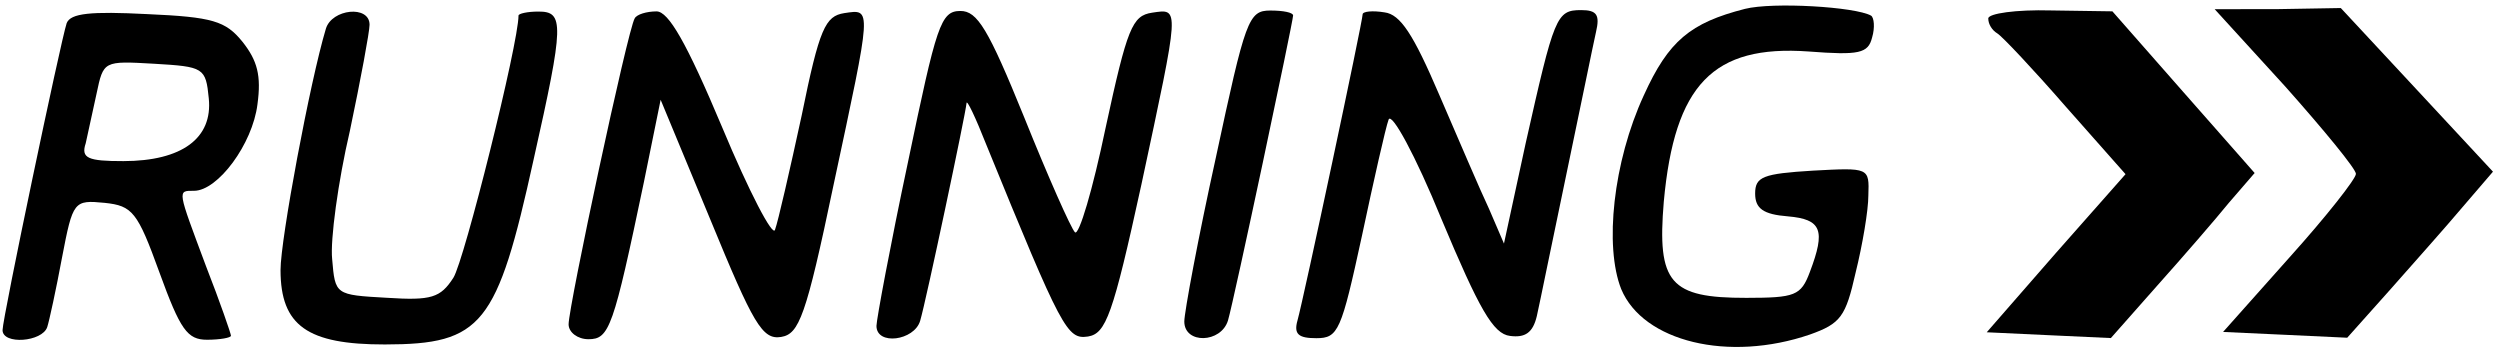
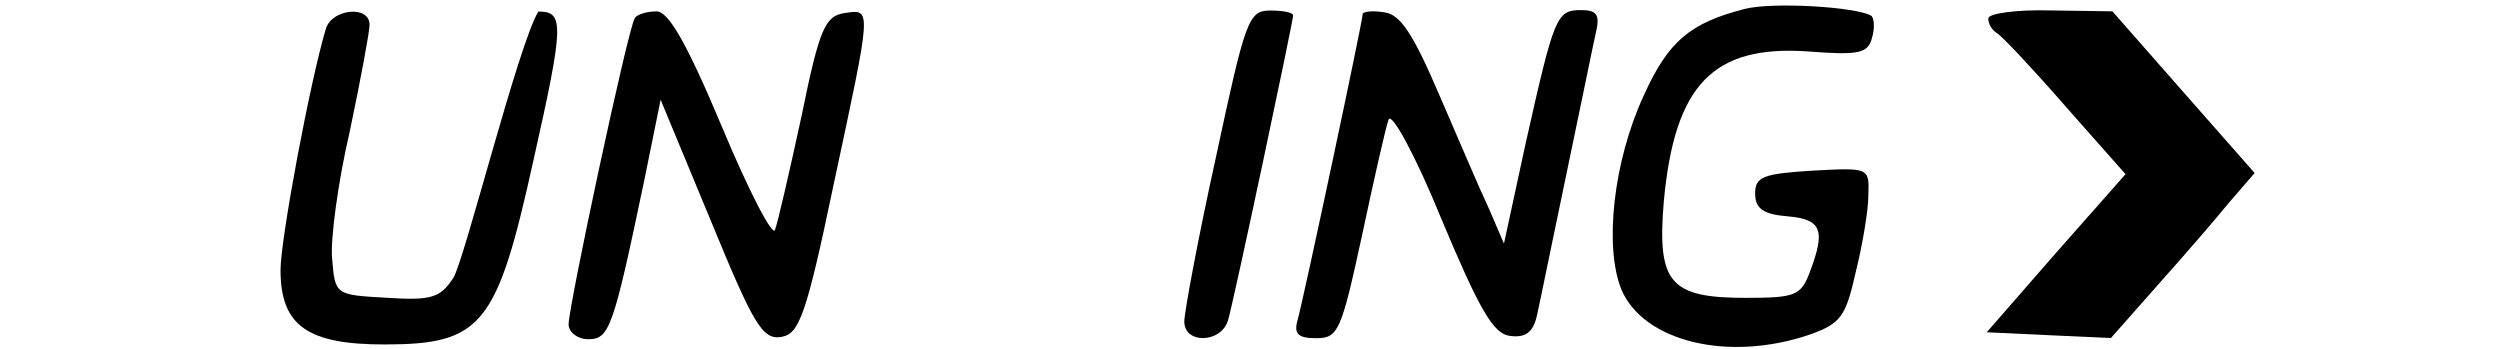
<svg xmlns="http://www.w3.org/2000/svg" width="1068" height="149" viewBox="0 0 1068 149">
  <g id="Group">
    <path id="Path" stroke="none" d="M 745.444 3.79 C 722.119 9.762 712.796 17.412 702.223 40.76 C 689.112 69.203 685.344 105.269 692.582 123.501 C 701.947 145.973 738.445 154.83 773.216 142.903 C 786.361 138.218 788.478 135.245 792.694 116.572 C 795.647 104.689 798.171 89.837 798.162 83.474 C 798.57 71.594 798.57 71.594 774.39 72.901 C 753.18 74.204 749.787 75.481 749.798 82.693 C 749.807 89.057 753.204 91.598 763.811 92.431 C 778.237 93.684 779.941 98.348 773.178 116.175 C 769.374 126.363 766.83 127.215 746.042 127.244 C 713.375 127.29 707.851 120.934 710.772 86.142 C 715.368 36.075 731.89 19.082 772.621 21.994 C 794.26 23.661 798.077 22.807 799.764 16.017 C 801.031 11.773 800.601 7.531 799.327 6.684 C 792.534 2.875 757.318 0.804 745.444 3.79 Z" />
-     <path id="path1" stroke="none" d="M 28.482 9.891 C 25.947 17.531 1.084 135.93 1.091 141.021 C 1.1 147.384 18.068 146.088 20.18 139.721 C 21.025 137.174 23.976 123.594 26.502 110.015 C 31.134 85.827 31.558 85.402 44.712 86.656 C 56.592 87.912 58.717 90.455 68.087 116.32 C 77.03 140.914 80.006 145.152 88.491 145.14 C 94.006 145.132 98.671 144.277 98.67 143.429 C 98.669 142.58 93.983 129.011 88.022 113.747 C 75.673 80.673 75.674 81.522 82.886 81.512 C 93.068 81.497 107.888 61.537 109.986 44.564 C 111.665 32.259 109.959 25.898 103.584 17.846 C 96.36 8.947 90.842 7.258 62.84 6.025 C 38.657 4.786 30.173 5.646 28.482 9.891 Z M 89.194 42.048 C 90.915 59.015 77.777 68.791 52.747 68.827 C 37.474 68.848 34.503 67.58 36.615 61.213 C 37.458 57.394 39.566 47.633 41.252 39.994 C 44.202 25.99 44.202 25.99 65.84 27.232 C 87.054 28.475 87.903 28.898 89.194 42.048 Z" />
-     <path id="path2" stroke="none" d="M 139.213 12.281 C 132.457 34.775 119.824 102.247 119.843 115.399 C 119.876 139.156 131.342 147.201 164.433 147.154 C 206.009 147.096 212.361 139.026 227.958 68.156 C 241.028 10.016 241.021 4.925 229.991 4.941 C 225.324 4.947 221.507 5.801 221.508 6.649 C 221.525 18.528 198.322 111.47 193.666 118.689 C 188.163 127.181 184.346 128.46 165.254 127.214 C 143.191 125.972 143.191 125.972 141.897 110.701 C 141.037 102.642 144.396 77.607 149.456 55.963 C 154.092 33.896 157.881 13.527 157.877 10.557 C 157.865 2.072 141.746 3.792 139.213 12.281 Z" />
+     <path id="path2" stroke="none" d="M 139.213 12.281 C 132.457 34.775 119.824 102.247 119.843 115.399 C 119.876 139.156 131.342 147.201 164.433 147.154 C 206.009 147.096 212.361 139.026 227.958 68.156 C 241.028 10.016 241.021 4.925 229.991 4.941 C 221.525 18.528 198.322 111.47 193.666 118.689 C 188.163 127.181 184.346 128.46 165.254 127.214 C 143.191 125.972 143.191 125.972 141.897 110.701 C 141.037 102.642 144.396 77.607 149.456 55.963 C 154.092 33.896 157.881 13.527 157.877 10.557 C 157.865 2.072 141.746 3.792 139.213 12.281 Z" />
    <path id="path3" stroke="none" d="M 271.146 7.852 C 268.183 12.523 242.895 130.922 242.906 138.559 C 242.911 141.953 246.733 144.917 251.4 144.911 C 260.309 144.898 261.999 140.229 275.063 77.847 L 282.225 42.625 L 303.51 93.928 C 321.815 138.448 325.643 145.23 333.702 143.946 C 341.336 142.663 344.296 135.446 356.095 79.005 C 372.532 2.194 372.535 3.891 360.658 5.605 C 352.599 6.889 350.061 11.984 342.477 49.328 C 337.419 72.668 332.36 94.736 331.092 98.132 C 330.248 101.527 320.039 82.026 308.545 54.466 C 293.221 18.003 285.566 4.862 280.475 4.869 C 276.233 4.875 271.992 6.154 271.146 7.852 Z" />
-     <path id="path4" stroke="none" d="M 387.899 69.203 C 380.313 104.85 374.419 136.677 374.422 139.222 C 374.434 147.707 390.552 145.563 393.086 137.075 C 395.619 128.586 412.477 48.805 412.894 44.137 C 412.891 42.016 416.721 50.072 421.404 61.944 C 453.758 141.232 455.885 145.047 464.792 143.761 C 472.427 142.478 475.386 134.837 487.61 78.82 C 504.047 2.009 504.05 3.706 492.173 5.42 C 483.69 6.704 481.576 11.798 472.303 54.66 C 466.825 80.971 460.914 100.918 459.214 99.224 C 457.515 97.529 447.726 75.482 437.509 50.042 C 422.183 12.306 417.505 4.676 410.293 4.687 C 401.809 4.699 400.12 10.64 387.899 69.203 Z" />
    <path id="path5" stroke="none" d="M 519.412 67.321 C 511.824 101.695 505.929 133.522 505.935 137.34 C 505.949 147.097 521.645 146.651 524.601 136.889 C 527.134 128.401 552.421 9.153 552.417 6.608 C 552.416 5.335 548.172 4.492 542.657 4.5 C 533.324 4.513 532.056 8.333 519.412 67.321 Z" />
    <path id="path6" stroke="none" d="M 582.114 6.141 C 582.118 9.111 556.831 127.935 554.298 136.847 C 552.609 142.789 554.733 144.483 562.369 144.473 C 571.703 144.459 572.971 141.488 581.823 100.748 C 586.88 76.983 591.939 54.491 593.207 51.096 C 594.475 47.7 604.683 66.352 615.752 93.488 C 631.927 132.071 637.882 142.669 645.095 143.508 C 651.46 144.347 654.851 142.221 656.538 135.006 C 657.803 129.49 663.28 102.33 669.18 74.322 C 675.08 46.314 680.556 19.154 681.821 13.637 C 683.508 6.423 682.232 4.304 675.445 4.313 C 664.839 4.328 663.994 6.875 651.767 61.195 L 642.494 104.057 L 636.11 89.217 C 632.28 81.162 622.916 59.114 614.829 40.459 C 603.762 14.596 598.235 6.119 591.446 5.28 C 586.354 4.439 582.112 4.869 582.114 6.141 Z" />
    <path id="path7" stroke="none" d="M 849.389 7.886 C 849.393 10.432 851.093 12.975 853.216 14.244 C 855.339 15.514 868.511 29.496 882.533 45.597 L 908.029 74.41 L 878.379 107.967 L 848.73 141.948 L 875.034 143.184 L 901.763 144.419 L 921.671 121.906 C 932.684 109.587 946.661 93.446 952.167 86.651 L 963.179 73.908 L 932.585 39.163 L 902.415 4.842 L 876.112 4.455 C 861.263 4.051 849.386 5.765 849.389 7.886 Z" />
-     <path id="path8" stroke="none" d="M 976.279 36.98 C 992.85 55.624 1006.45 72.15 1006.453 74.271 C 1006.456 76.392 993.751 92.531 978.079 109.947 L 949.699 141.806 L 976.428 143.041 L 1002.733 144.276 L 1020.947 123.887 C 1030.689 112.843 1045.09 96.701 1051.867 88.631 L 1064.997 73.34 L 1032.705 38.598 L 999.989 3.432 L 973.263 3.894 L 946.111 3.932 L 976.279 36.98 Z" />
  </g>
</svg>